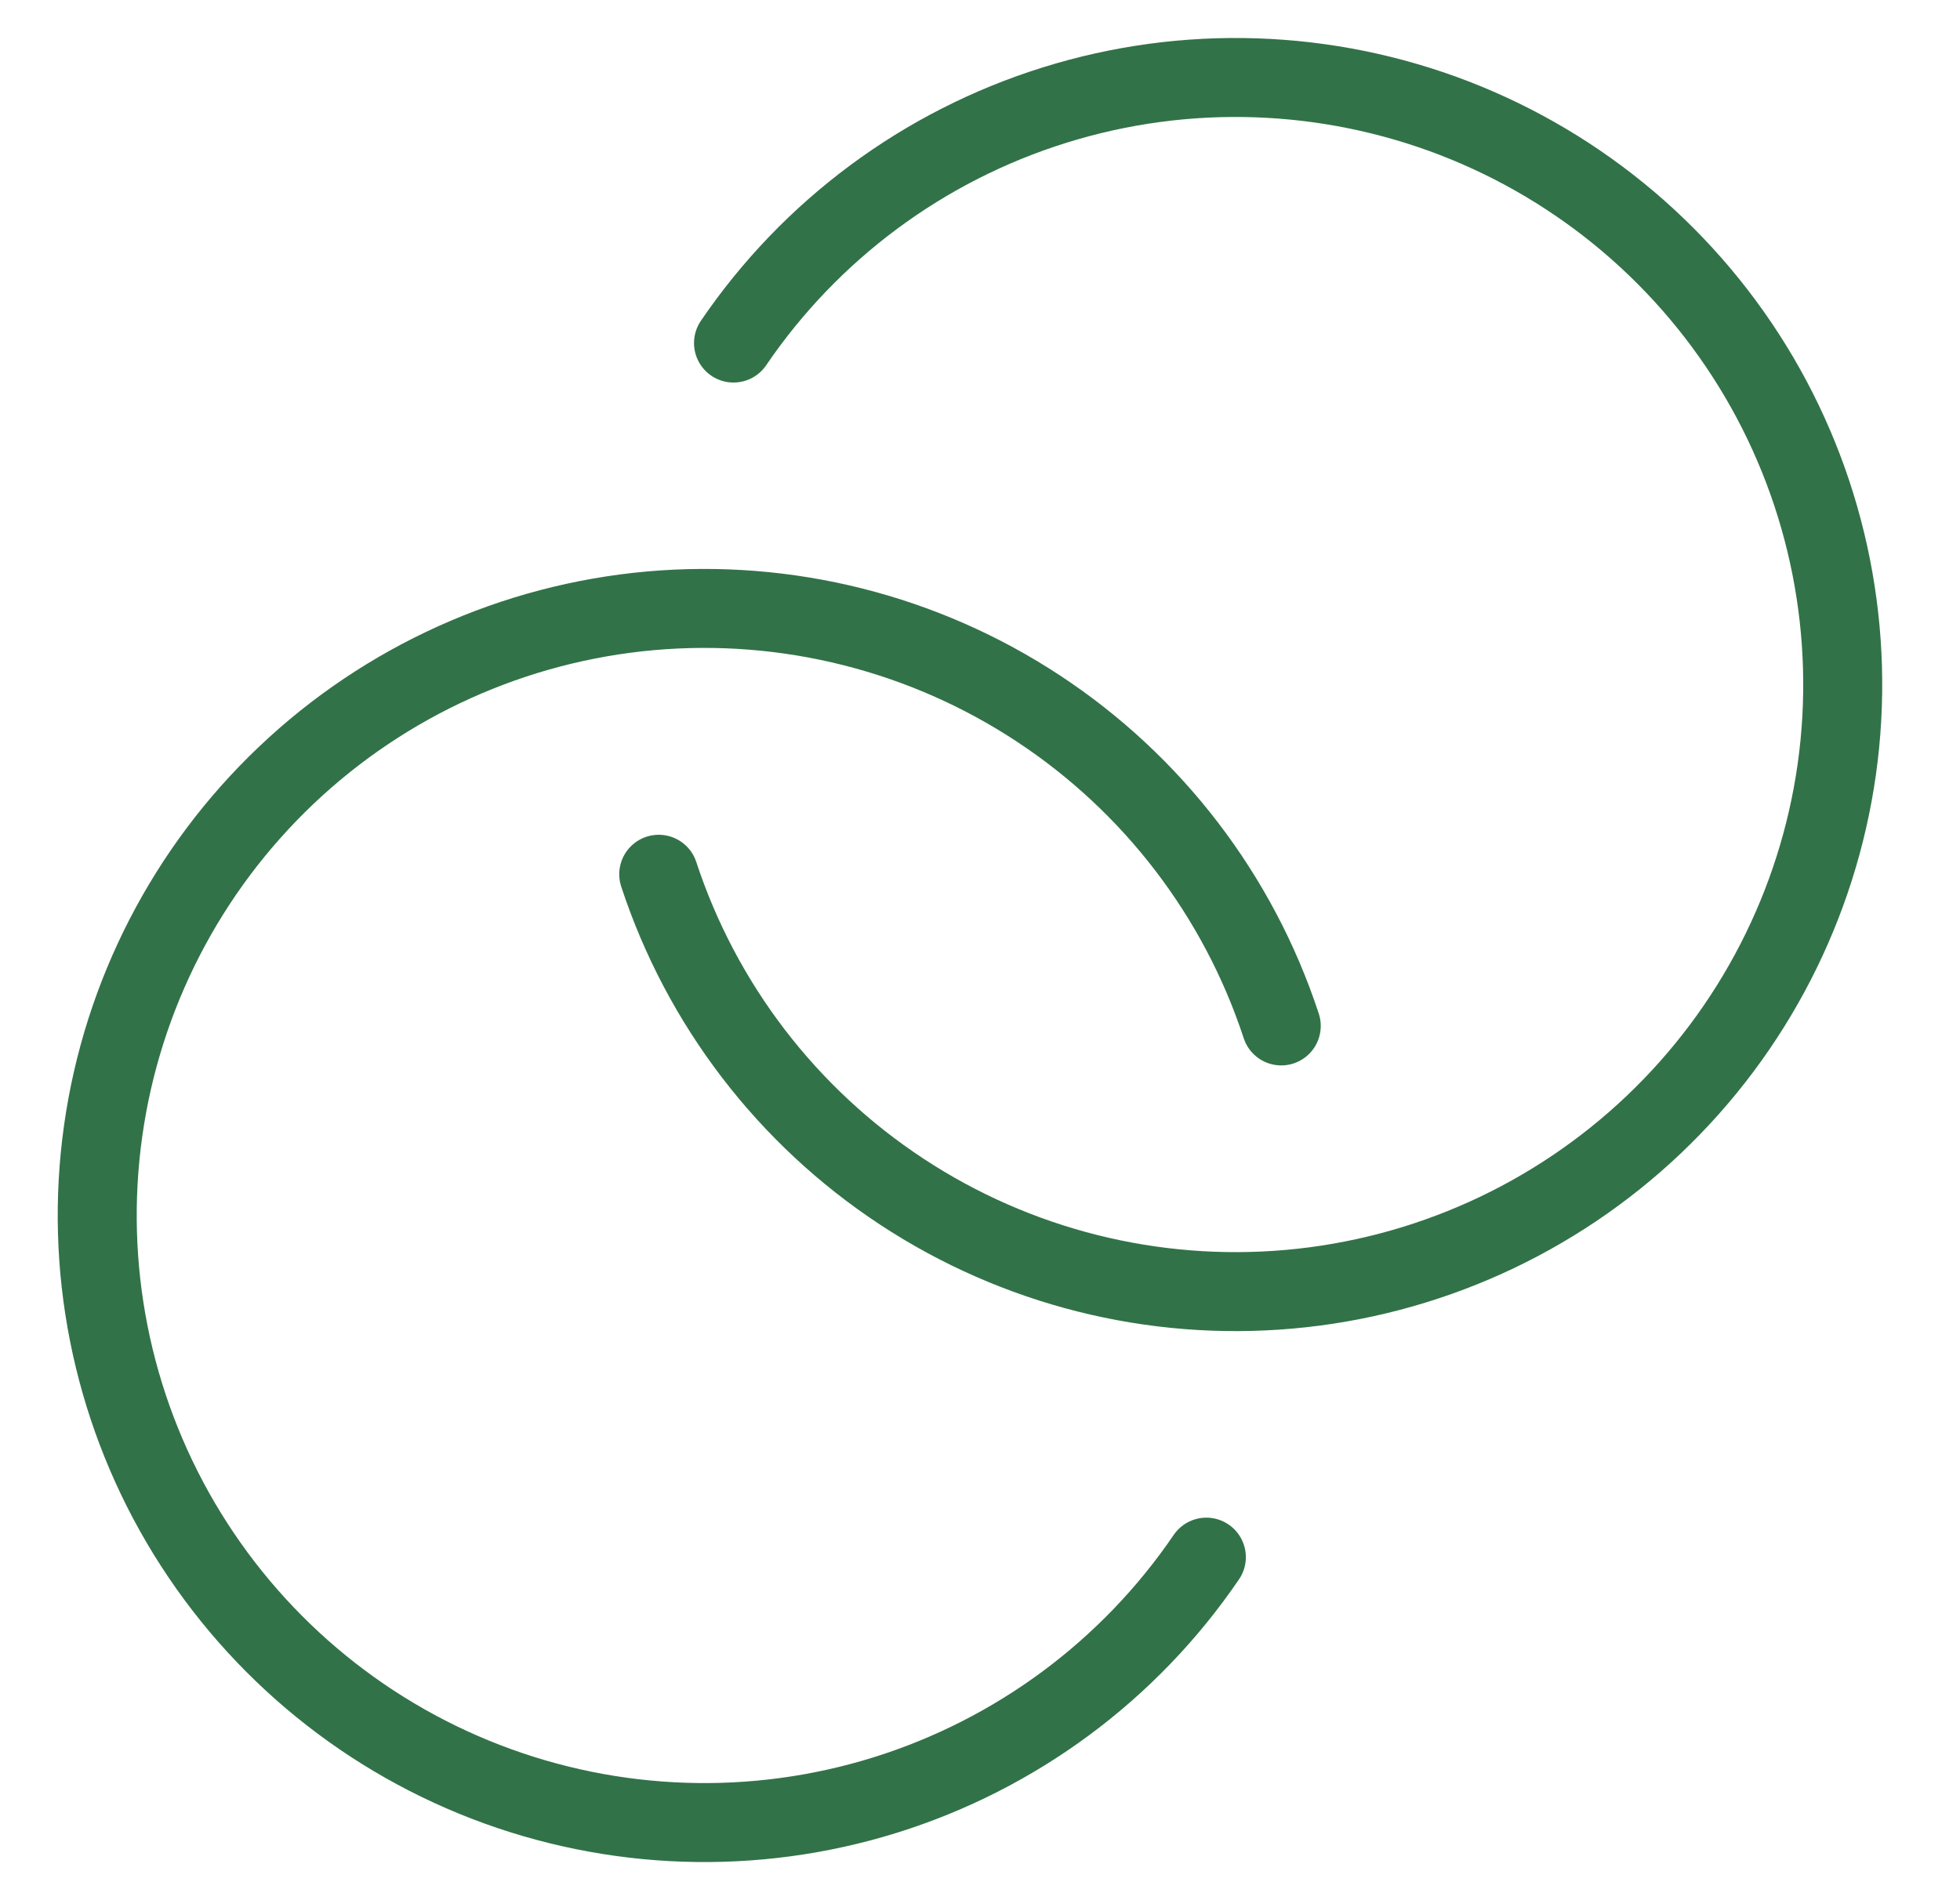
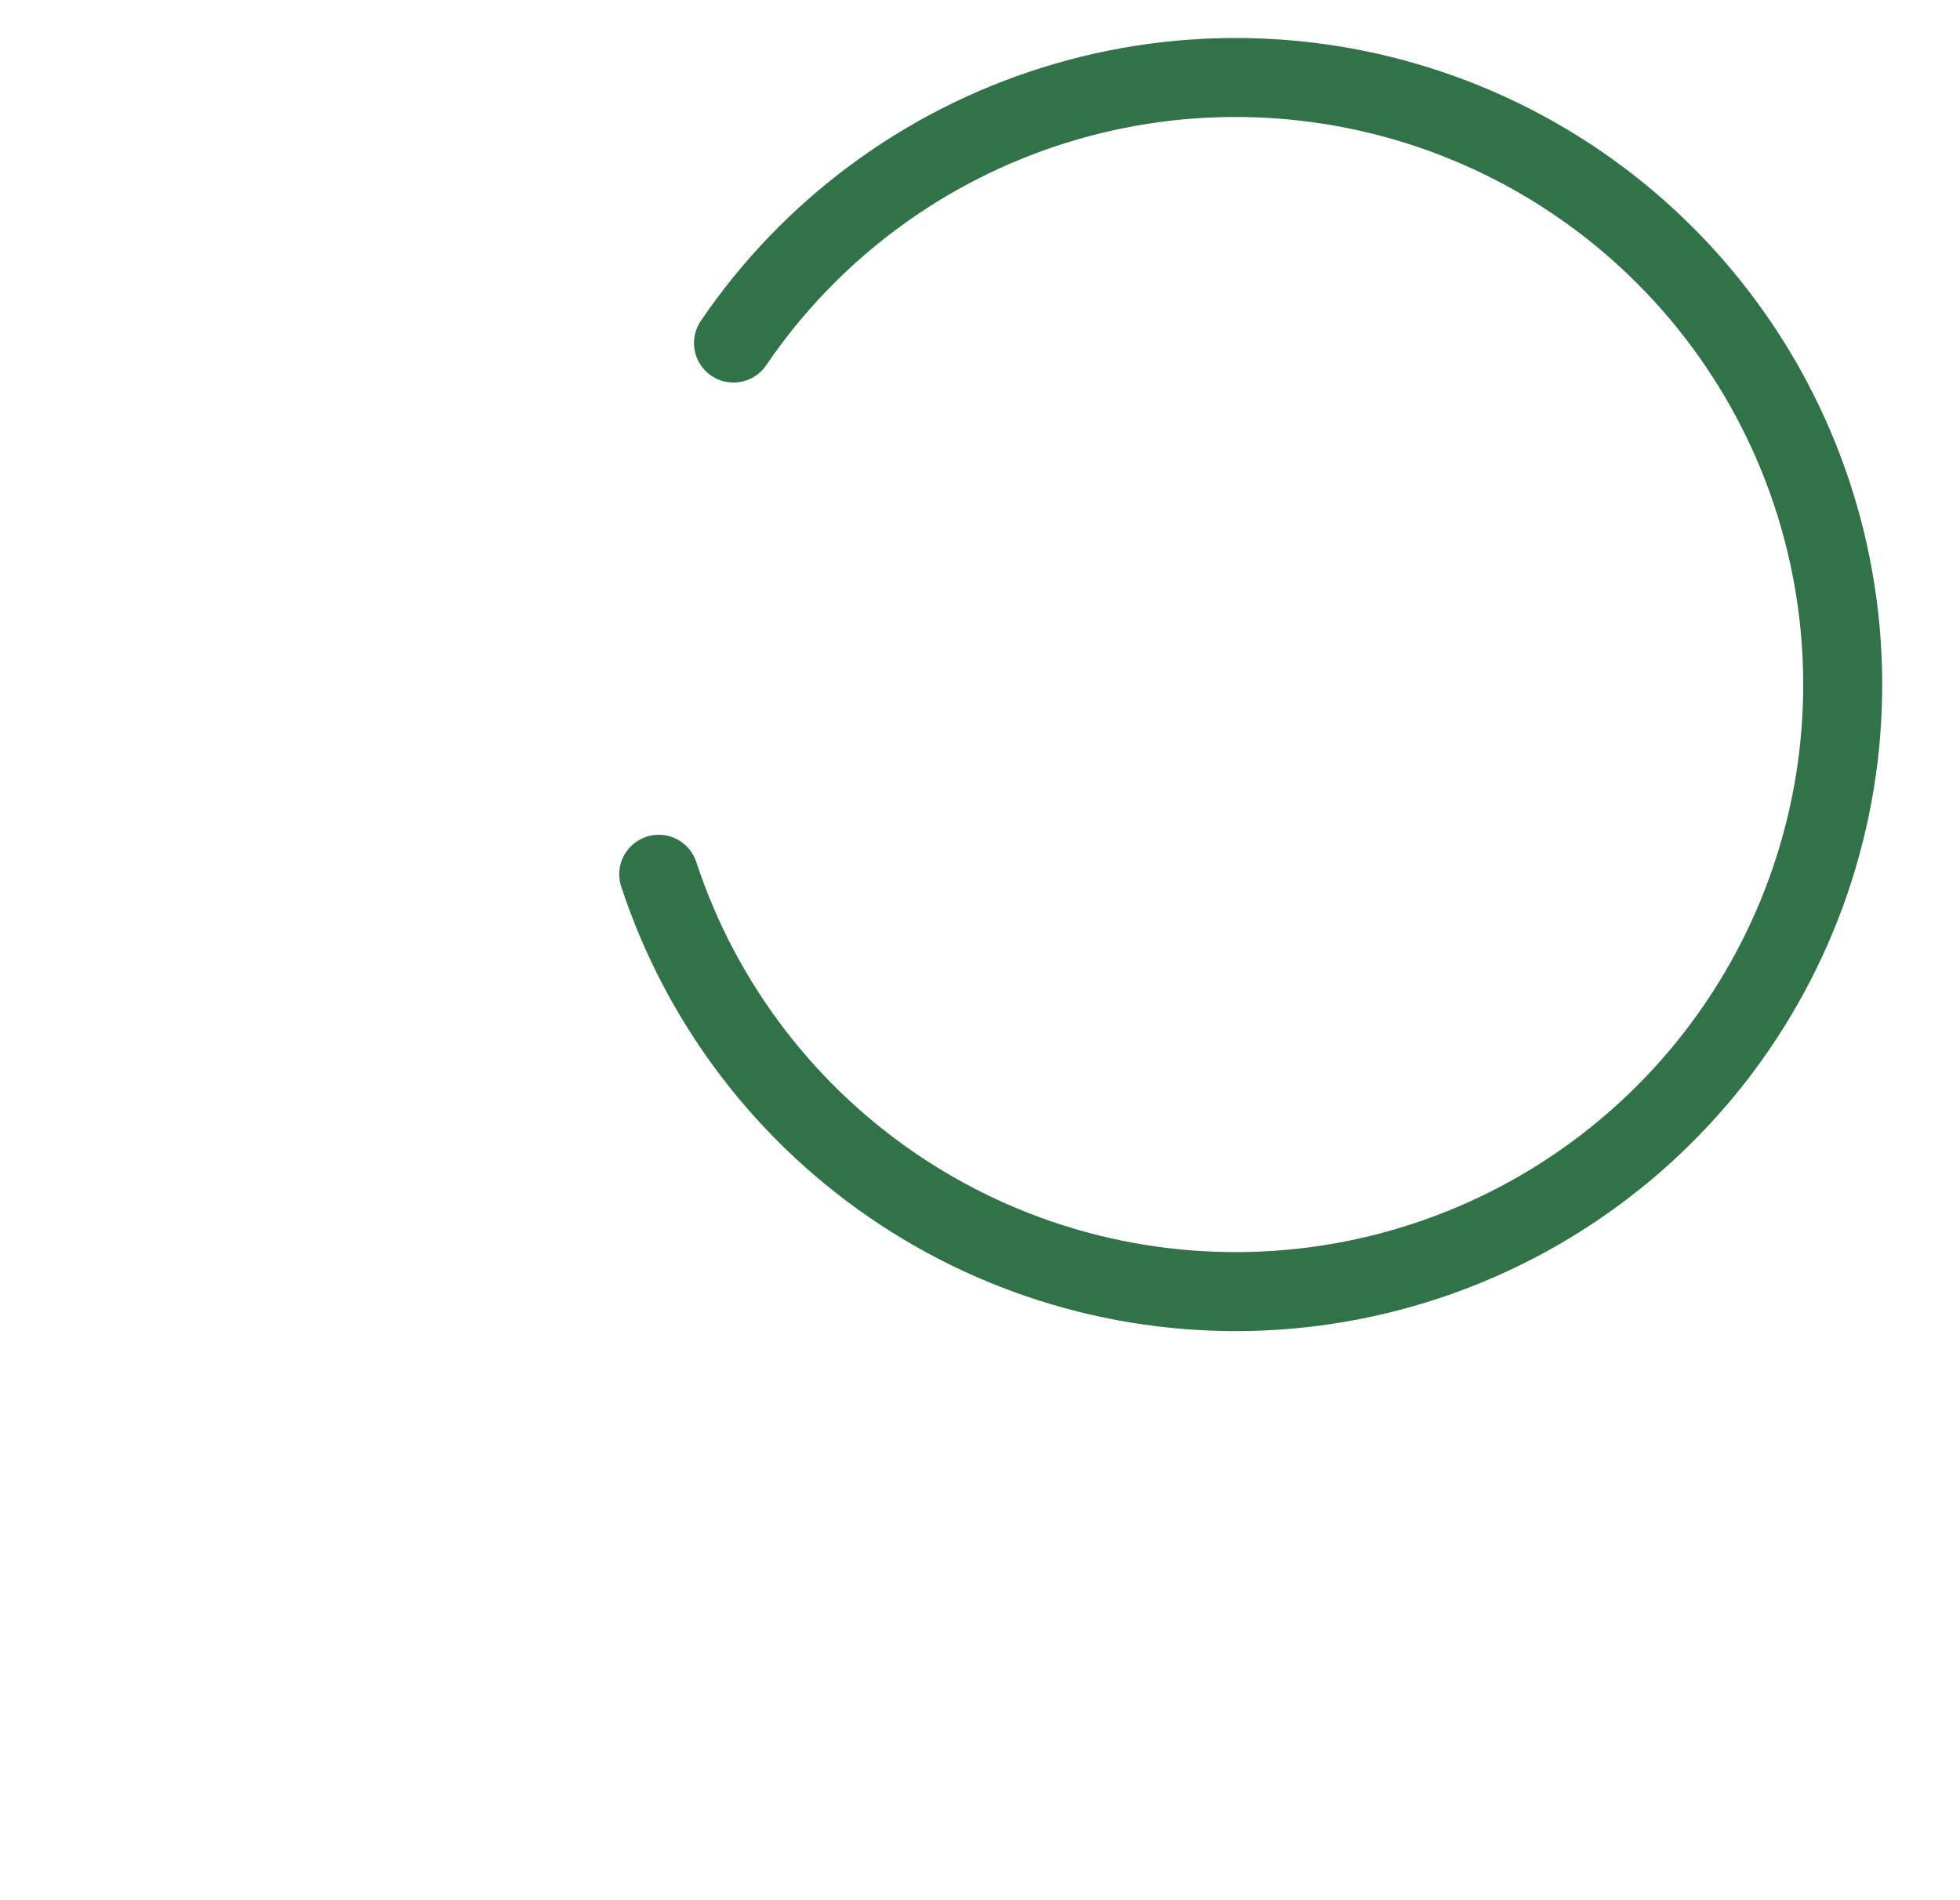
<svg xmlns="http://www.w3.org/2000/svg" width="33" height="32" viewBox="0 0 33 32" fill="none">
  <g clip-path="url(#clip0_4414_18127)">
-     <path d="M20.311 26.223C19.012 28.131 17.105 29.543 14.902 30.23C12.698 30.917 10.327 30.837 8.174 30.005C6.021 29.173 4.213 27.636 3.044 25.646C1.875 23.655 1.415 21.328 1.737 19.042C2.059 16.756 3.145 14.647 4.819 13.057C6.493 11.467 8.655 10.491 10.954 10.286C13.253 10.082 15.554 10.661 17.482 11.931C19.41 13.2 20.852 15.084 21.572 17.277" stroke="#327248" stroke-width="1.33" stroke-linecap="round" stroke-linejoin="round" />
    <path d="M12.35 5.777C13.648 3.869 15.554 2.456 17.758 1.769C19.961 1.081 22.332 1.16 24.486 1.991C26.639 2.823 28.447 4.359 29.617 6.349C30.786 8.339 31.247 10.667 30.926 12.953C30.604 15.238 29.518 17.348 27.845 18.938C26.172 20.529 24.01 21.506 21.711 21.711C19.412 21.916 17.111 21.337 15.183 20.068C13.254 18.799 11.812 16.916 11.091 14.723" stroke="#327248" stroke-width="1.33" stroke-linecap="round" stroke-linejoin="round" />
  </g>
  <defs>
    <clipPath id="clip0_4414_18127">
      <rect width="32" height="32" fill="white" transform="translate(0.33)" />
    </clipPath>
  </defs>
</svg>